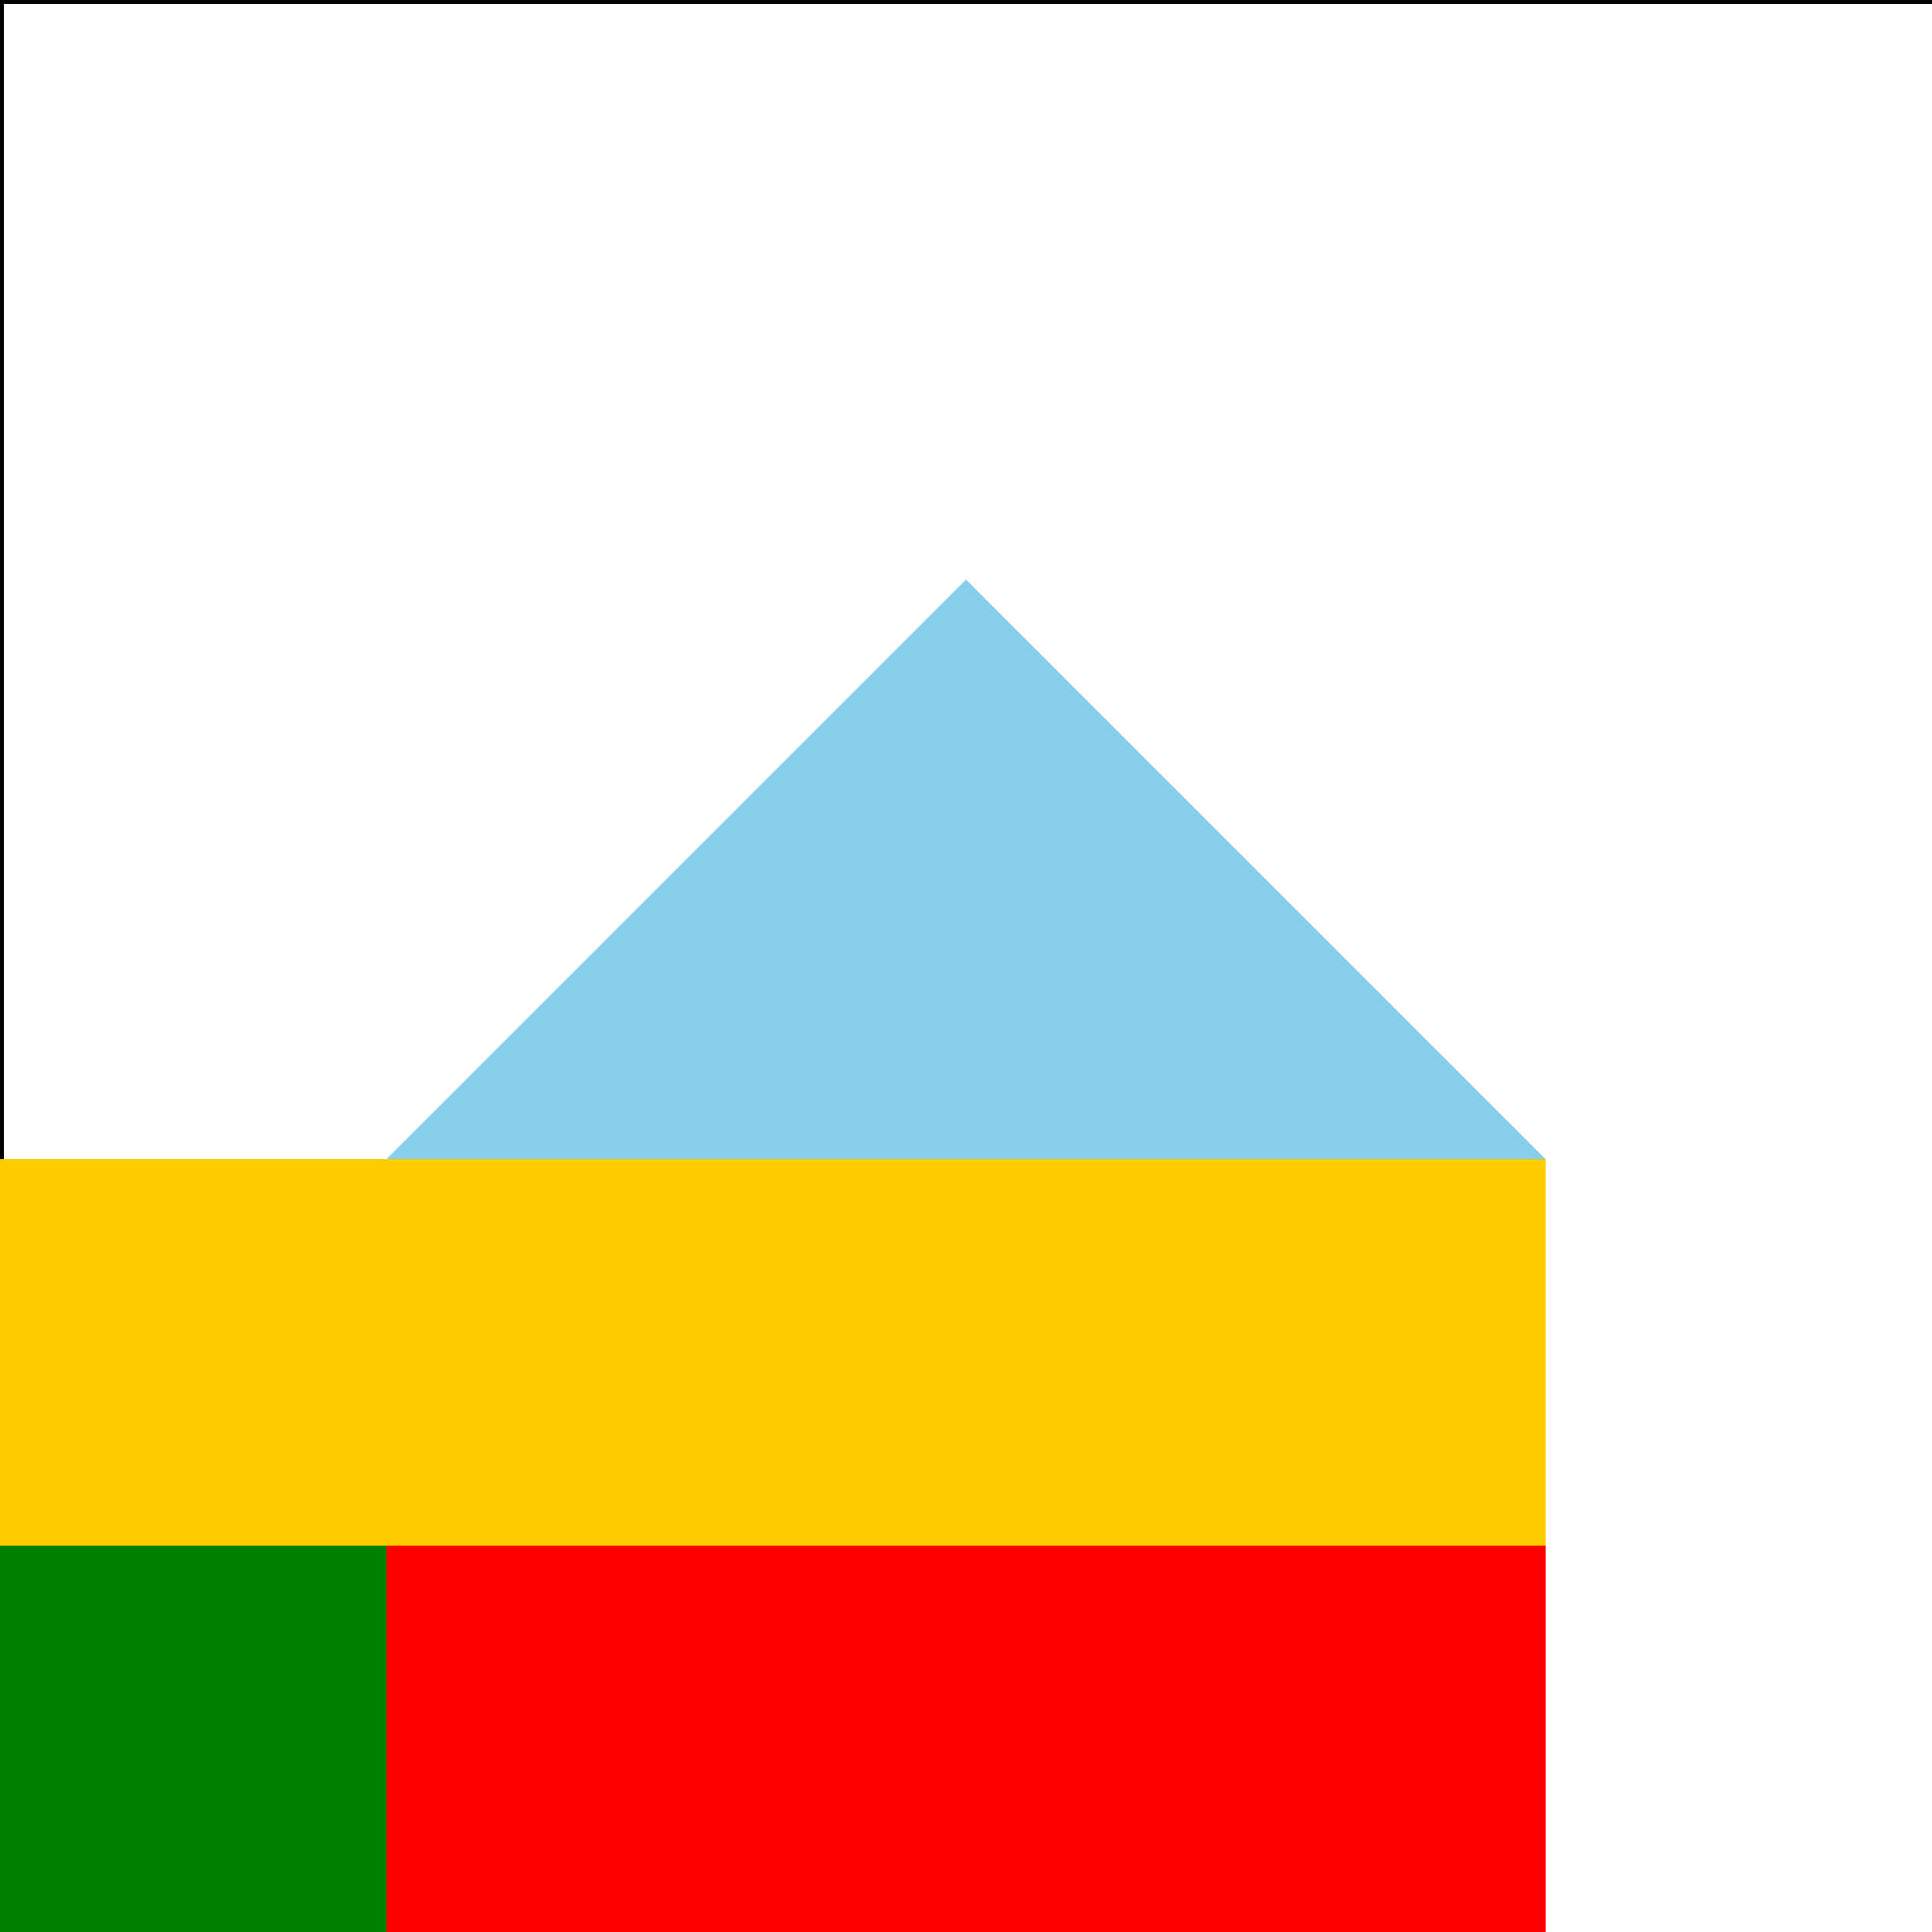
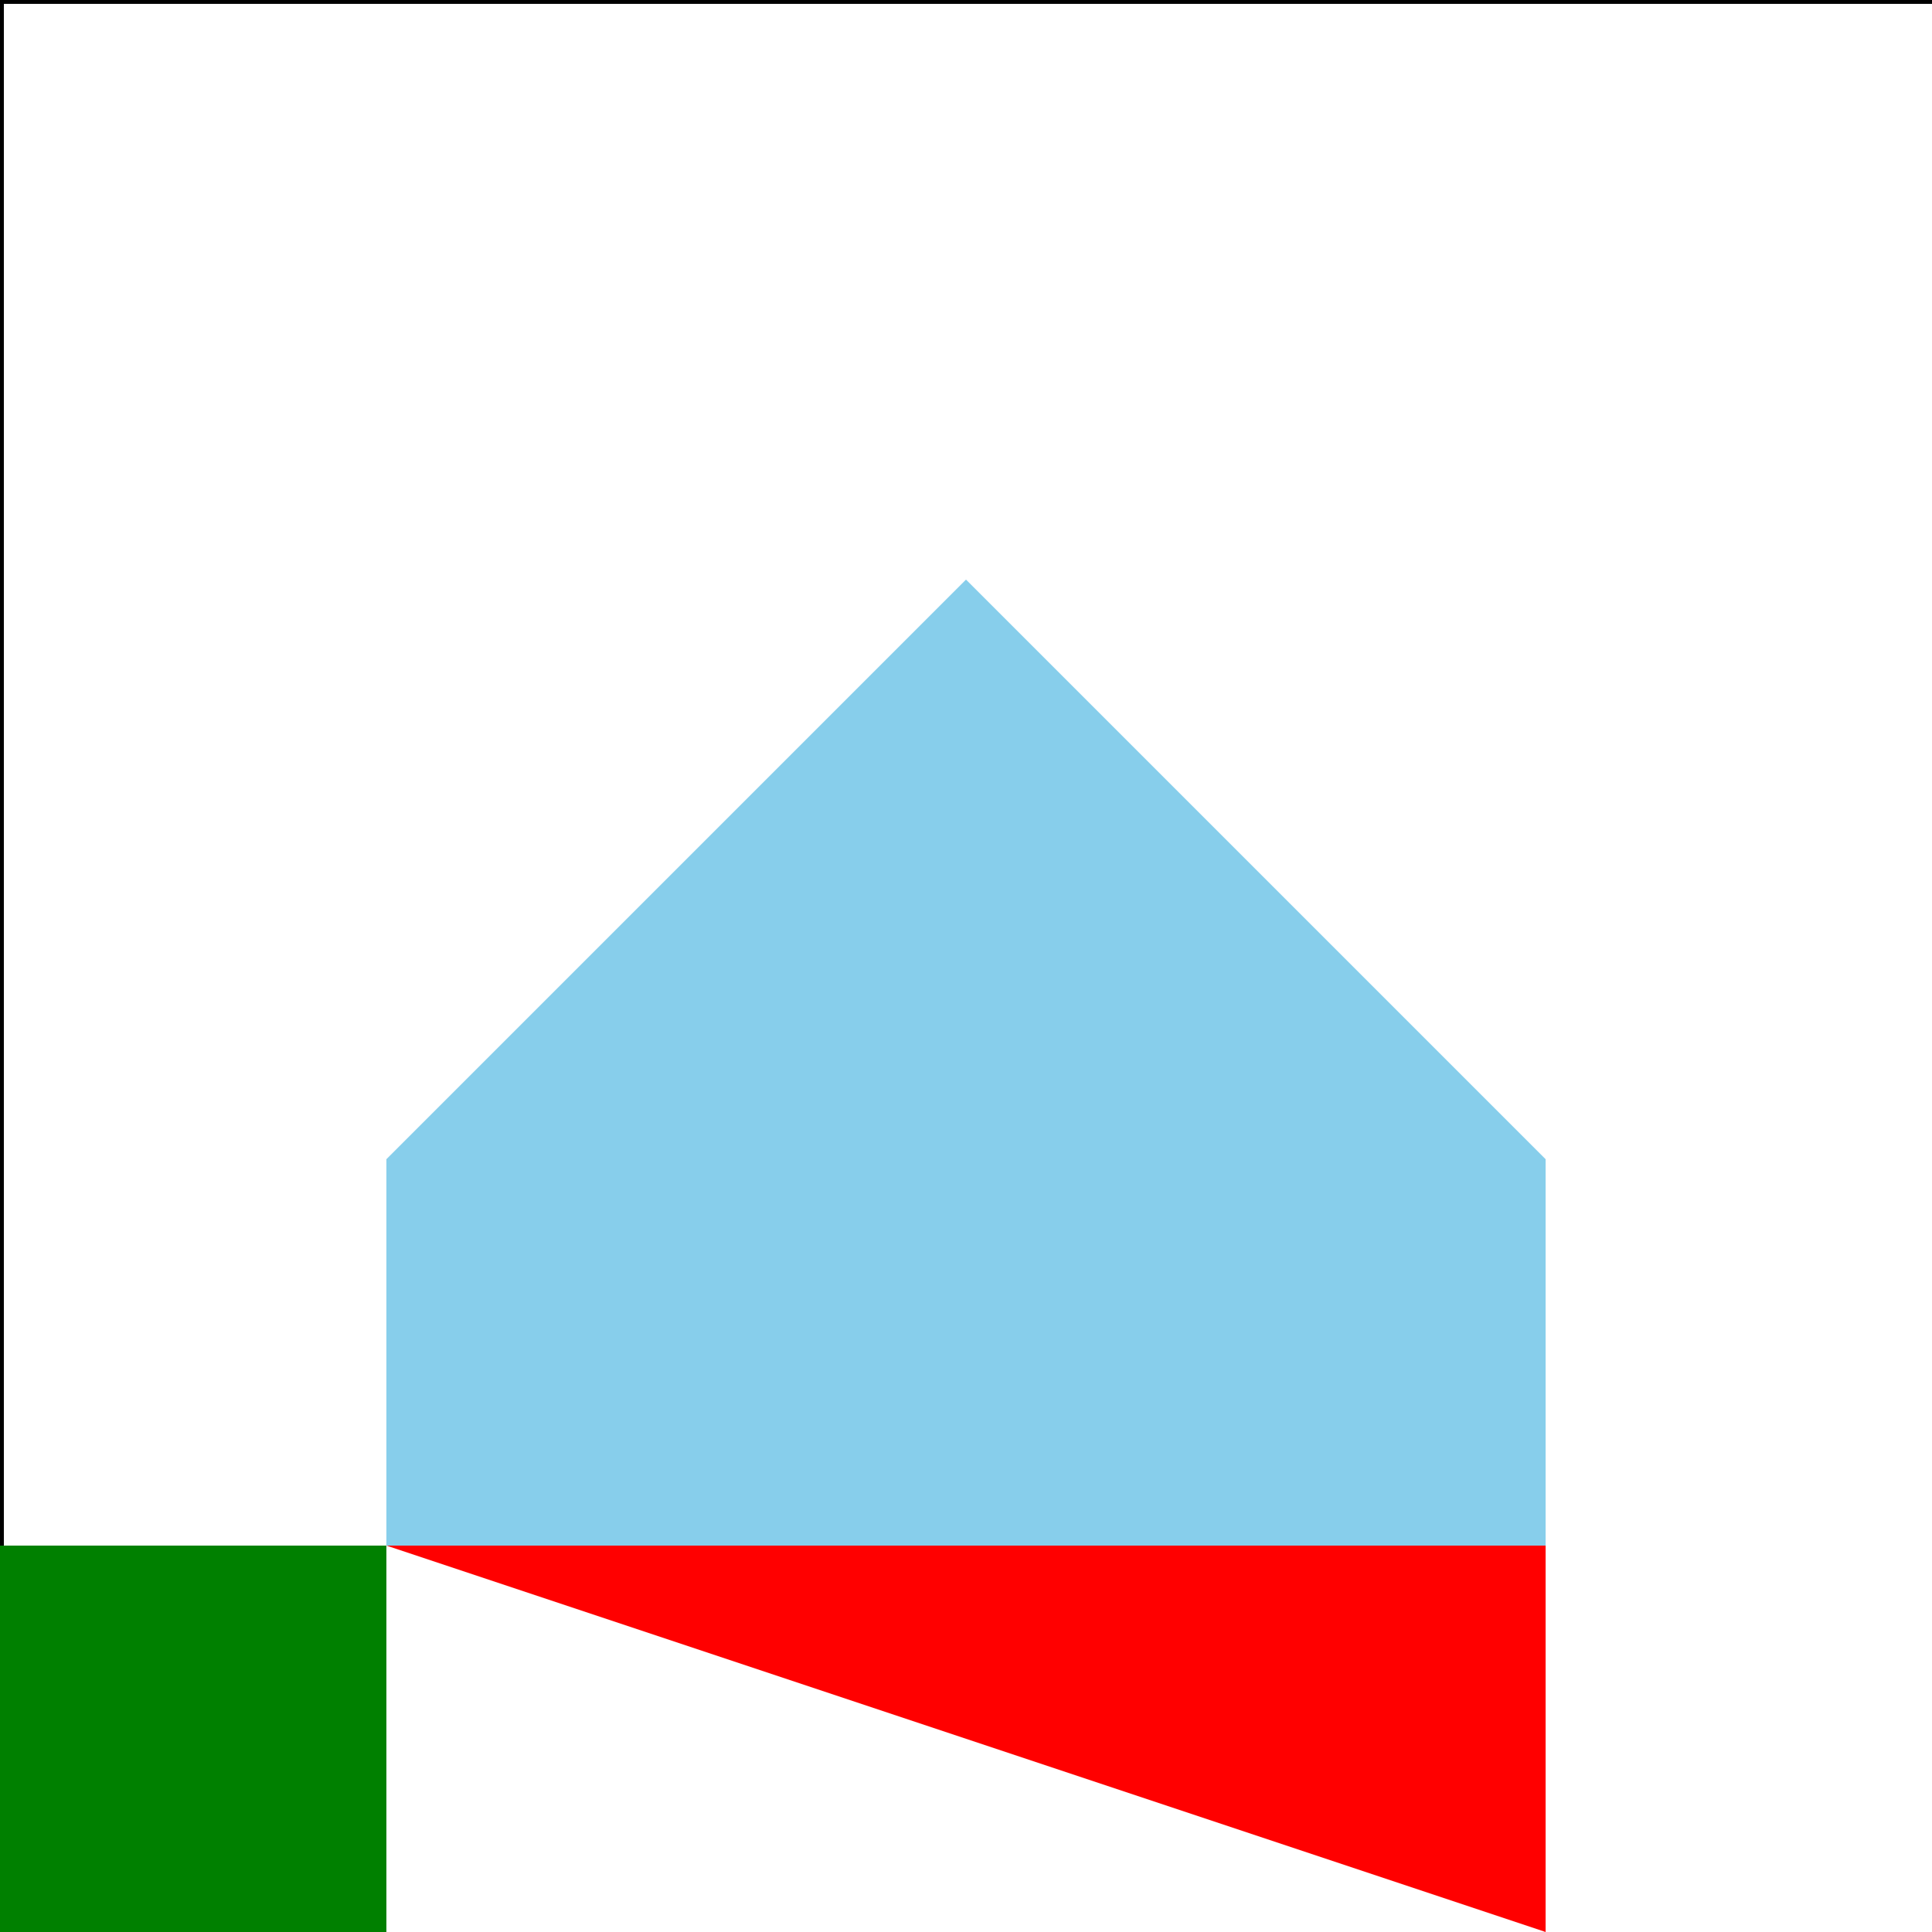
<svg xmlns="http://www.w3.org/2000/svg" width="500" height="500">
  <defs />
  <g>
-     <rect fill="#ffffff" stroke="none" x="0" y="0" width="512" height="512" />
    <rect fill="none" stroke="#000000" x="0" y="0" width="512" height="512" stroke-miterlimit="10" stroke-width="2" stroke-dasharray="" />
    <path fill="#87ceeb" stroke="none" paint-order="stroke fill markers" d=" M 100 300 L 250 150 L 400 300 L 400 400 L 100 400 Z" />
-     <path fill="#ff0000" stroke="none" paint-order="stroke fill markers" d=" M 100 400 L 400 400 L 400 500 L 100 500 Z" />
-     <path fill="#ffcc00" stroke="none" paint-order="stroke fill markers" d=" M 100 300 L 400 300 L 400 400 L 100 400 Z" />
+     <path fill="#ff0000" stroke="none" paint-order="stroke fill markers" d=" M 100 400 L 400 400 L 400 500 Z" />
    <path fill="#008000" stroke="none" paint-order="stroke fill markers" d=" M 100 400 L 100 500 L 0 500 L 0 400 Z" />
-     <path fill="#ffcc00" stroke="none" paint-order="stroke fill markers" d=" M 0 400 L 100 400 L 100 300 L 0 300 Z" />
  </g>
</svg>